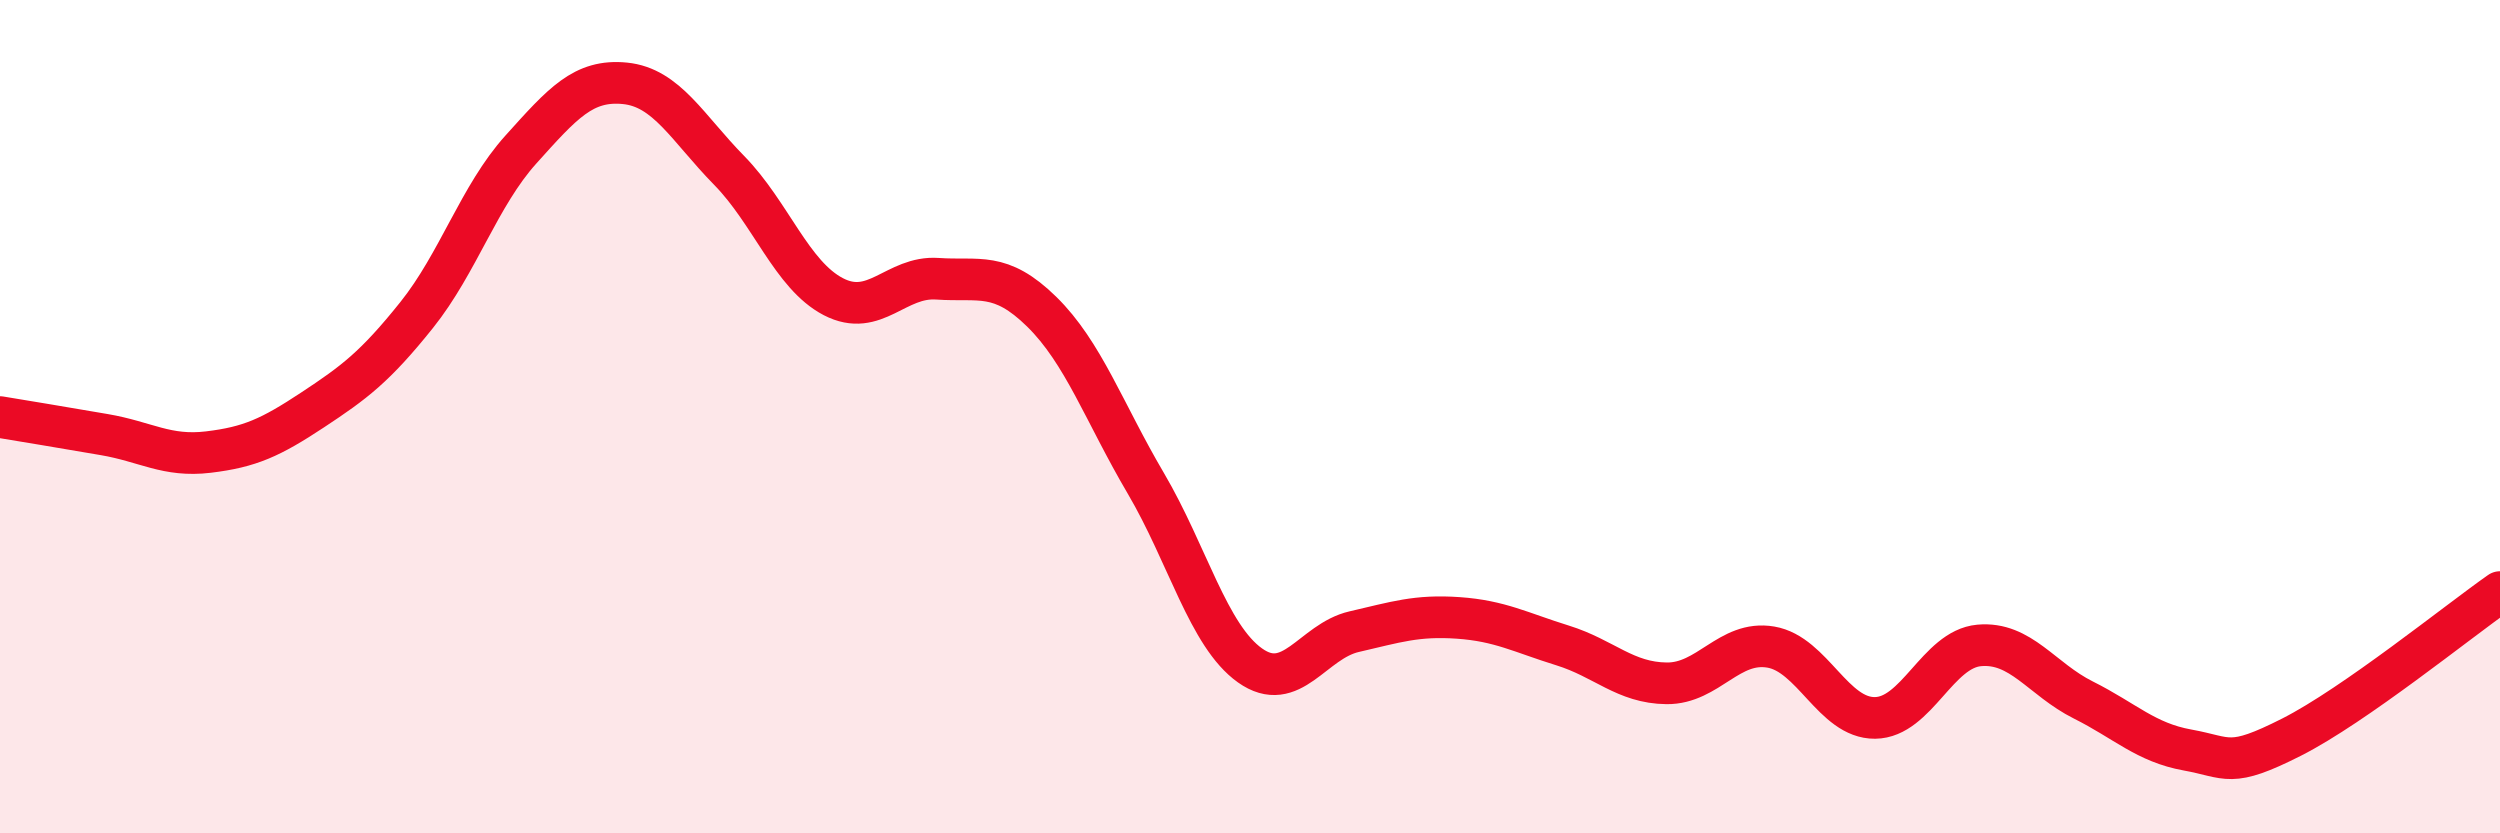
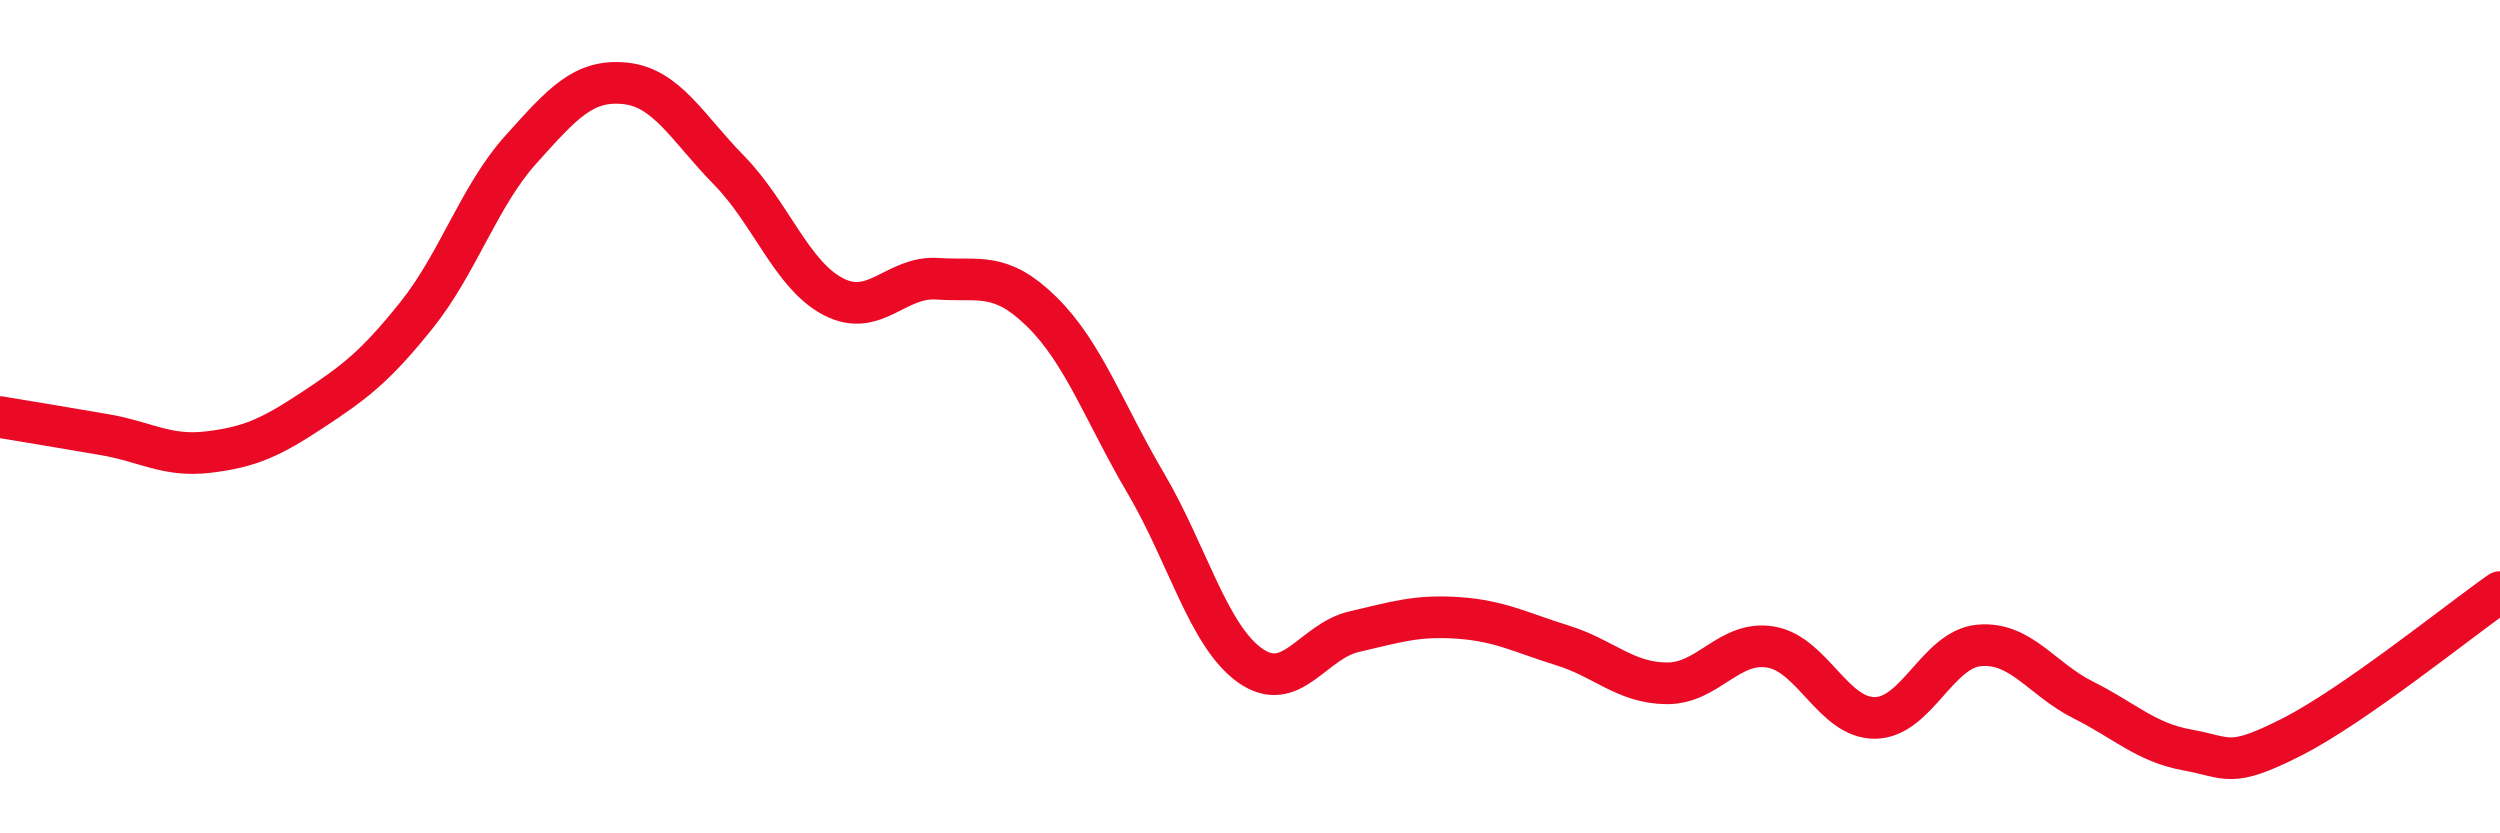
<svg xmlns="http://www.w3.org/2000/svg" width="60" height="20" viewBox="0 0 60 20">
-   <path d="M 0,10.01 C 0.5,10.09 1.5,10.26 2.5,10.43 C 3.5,10.6 4,10.97 5,10.85 C 6,10.73 6.5,10.5 7.5,9.84 C 8.5,9.18 9,8.81 10,7.56 C 11,6.31 11.5,4.7 12.5,3.59 C 13.5,2.48 14,1.9 15,2 C 16,2.1 16.5,3.07 17.5,4.09 C 18.5,5.11 19,6.6 20,7.12 C 21,7.64 21.5,6.62 22.5,6.69 C 23.5,6.76 24,6.5 25,7.48 C 26,8.46 26.5,9.9 27.5,11.6 C 28.5,13.3 29,15.26 30,15.97 C 31,16.68 31.5,15.39 32.5,15.16 C 33.5,14.93 34,14.76 35,14.83 C 36,14.9 36.5,15.18 37.5,15.49 C 38.5,15.8 39,16.39 40,16.4 C 41,16.41 41.5,15.36 42.5,15.53 C 43.5,15.7 44,17.24 45,17.23 C 46,17.22 46.5,15.58 47.5,15.49 C 48.5,15.4 49,16.3 50,16.8 C 51,17.3 51.5,17.82 52.5,18 C 53.5,18.18 53.5,18.45 55,17.69 C 56.5,16.93 59,14.91 60,14.21L60 20L0 20Z" fill="#EB0A25" opacity="0.1" stroke-linecap="round" stroke-linejoin="round" />
  <path d="M 0,10.01 C 0.5,10.09 1.5,10.26 2.5,10.43 C 3.5,10.6 4,10.97 5,10.85 C 6,10.73 6.5,10.5 7.5,9.84 C 8.5,9.18 9,8.81 10,7.56 C 11,6.31 11.5,4.7 12.5,3.59 C 13.5,2.48 14,1.9 15,2 C 16,2.1 16.5,3.07 17.5,4.09 C 18.5,5.11 19,6.6 20,7.12 C 21,7.64 21.5,6.62 22.5,6.69 C 23.5,6.76 24,6.5 25,7.48 C 26,8.46 26.5,9.9 27.5,11.6 C 28.5,13.3 29,15.26 30,15.97 C 31,16.68 31.5,15.39 32.5,15.16 C 33.5,14.93 34,14.76 35,14.83 C 36,14.9 36.5,15.18 37.5,15.49 C 38.5,15.8 39,16.39 40,16.4 C 41,16.41 41.5,15.36 42.5,15.53 C 43.5,15.7 44,17.24 45,17.23 C 46,17.22 46.5,15.58 47.5,15.49 C 48.5,15.4 49,16.3 50,16.8 C 51,17.3 51.5,17.82 52.5,18 C 53.5,18.18 53.5,18.45 55,17.69 C 56.5,16.93 59,14.91 60,14.21" stroke="#EB0A25" stroke-width="1" fill="none" stroke-linecap="round" stroke-linejoin="round" />
</svg>